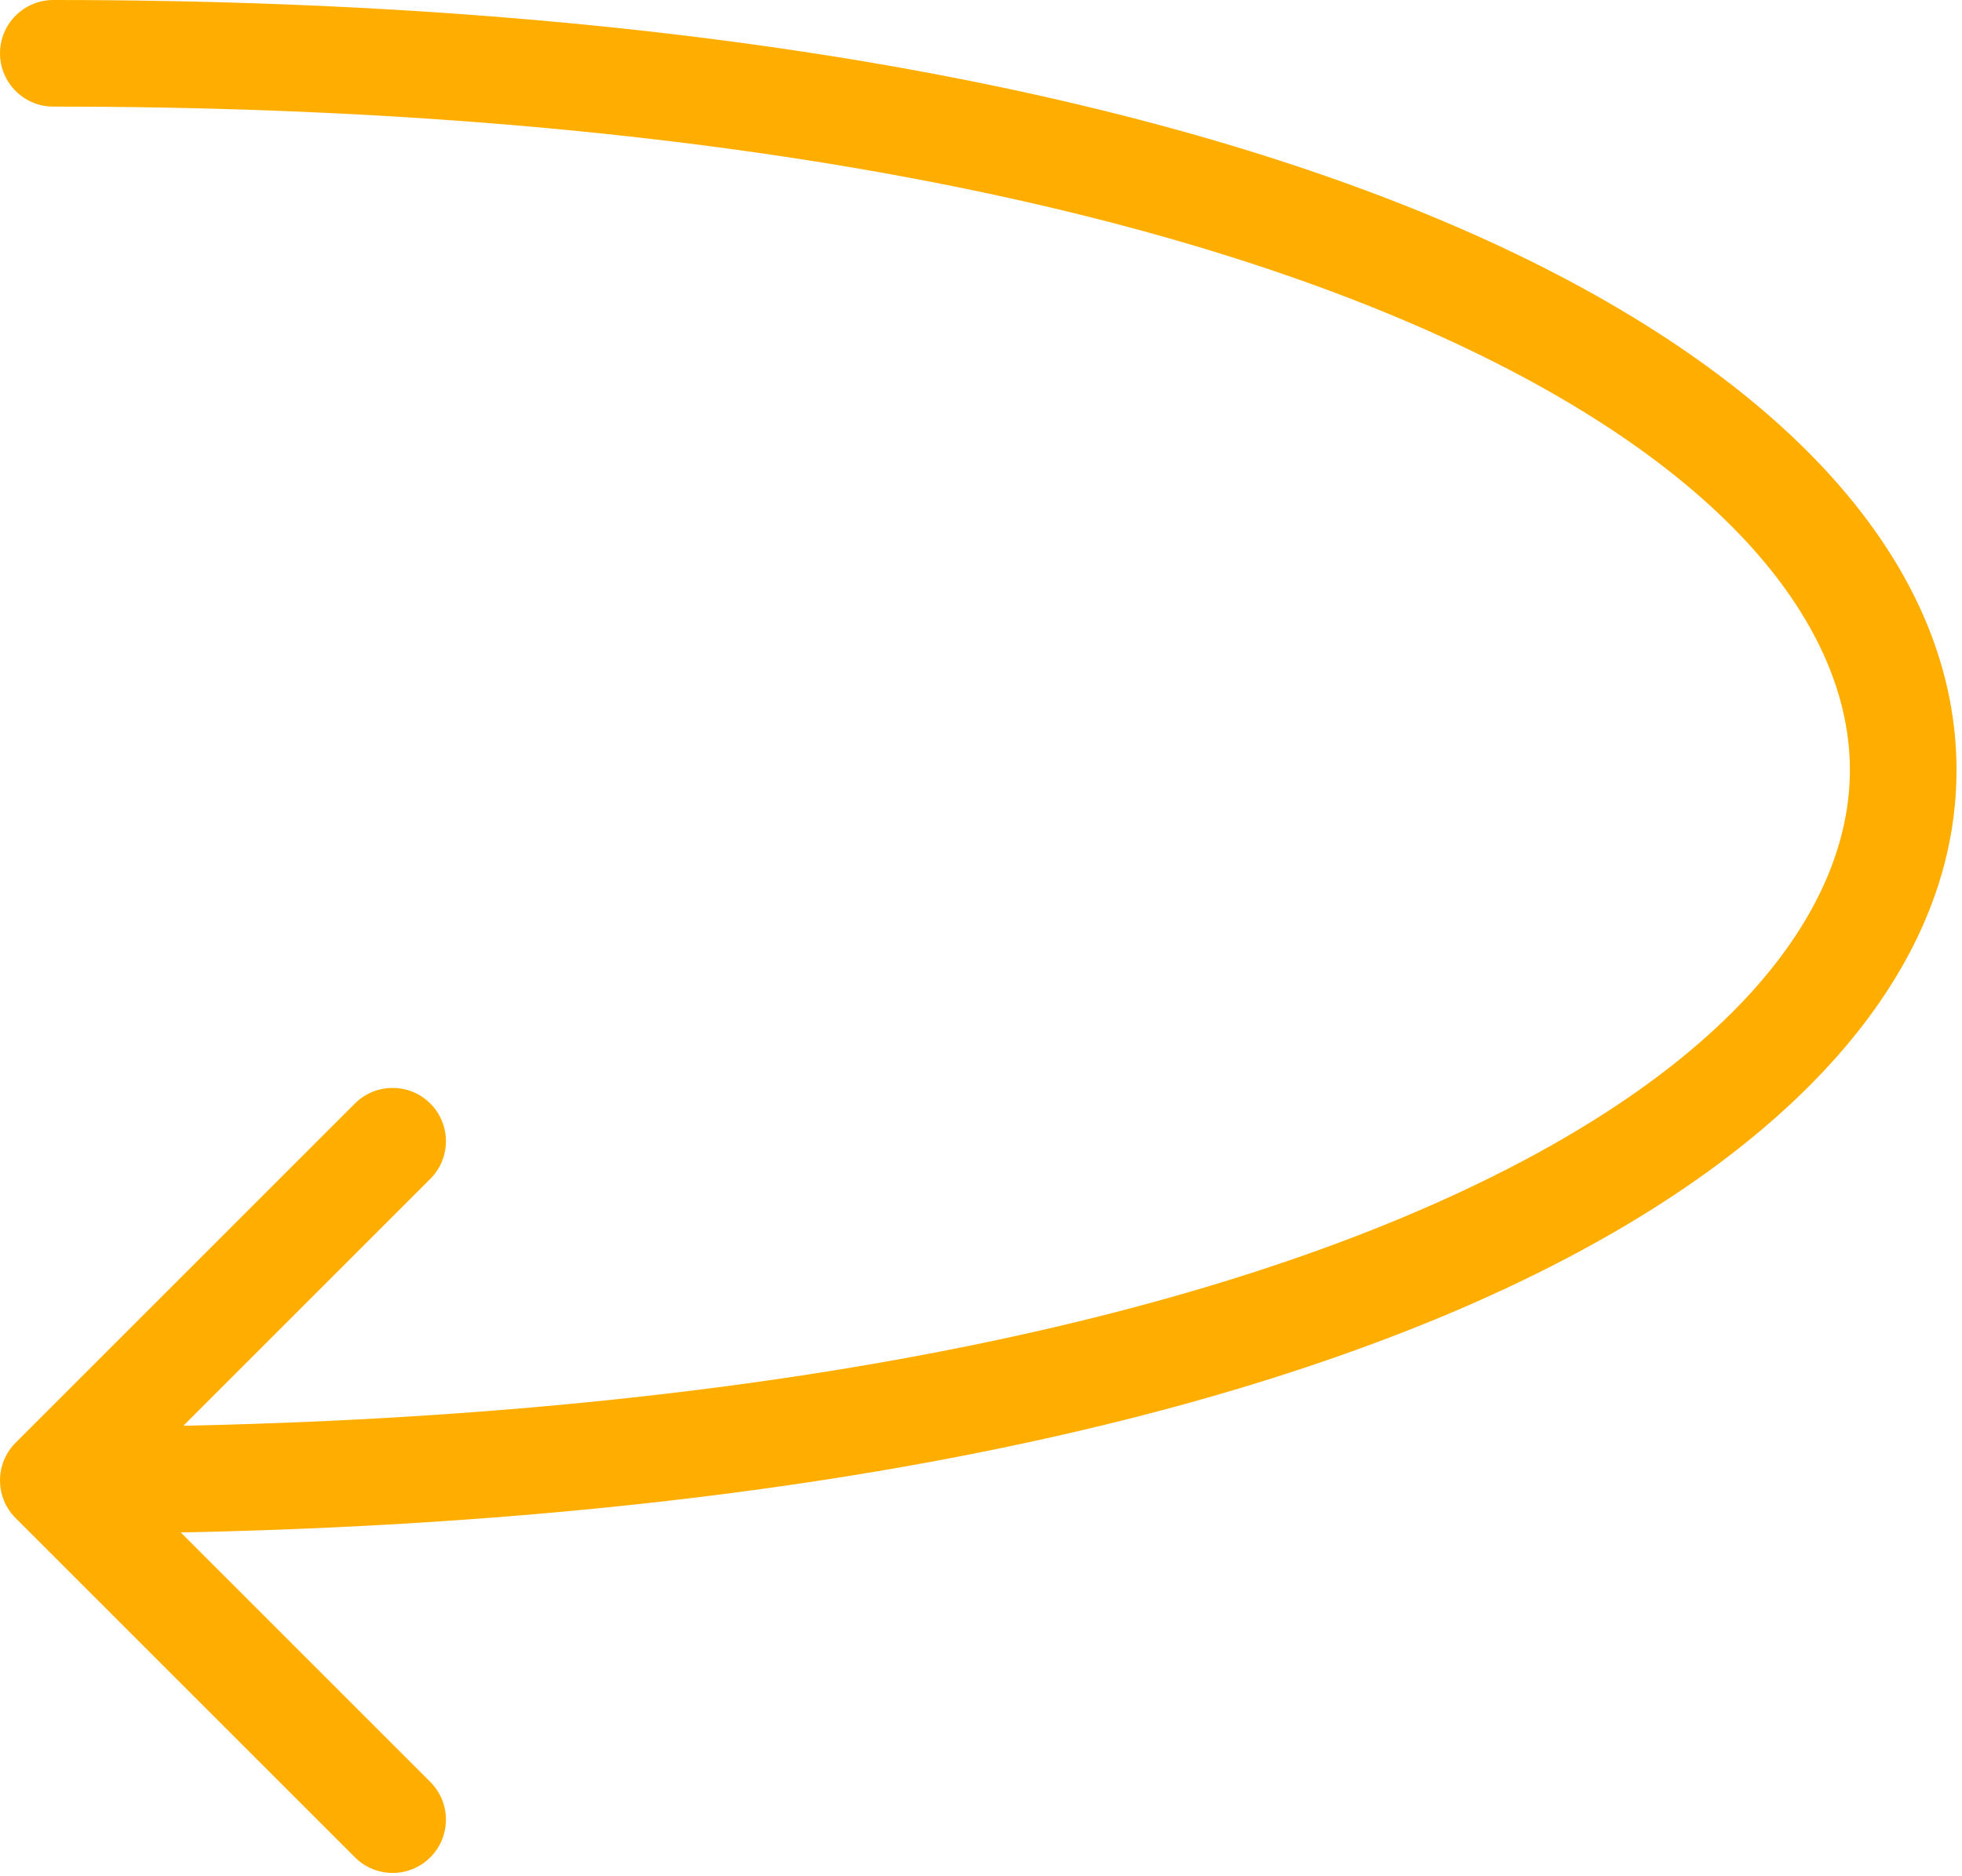
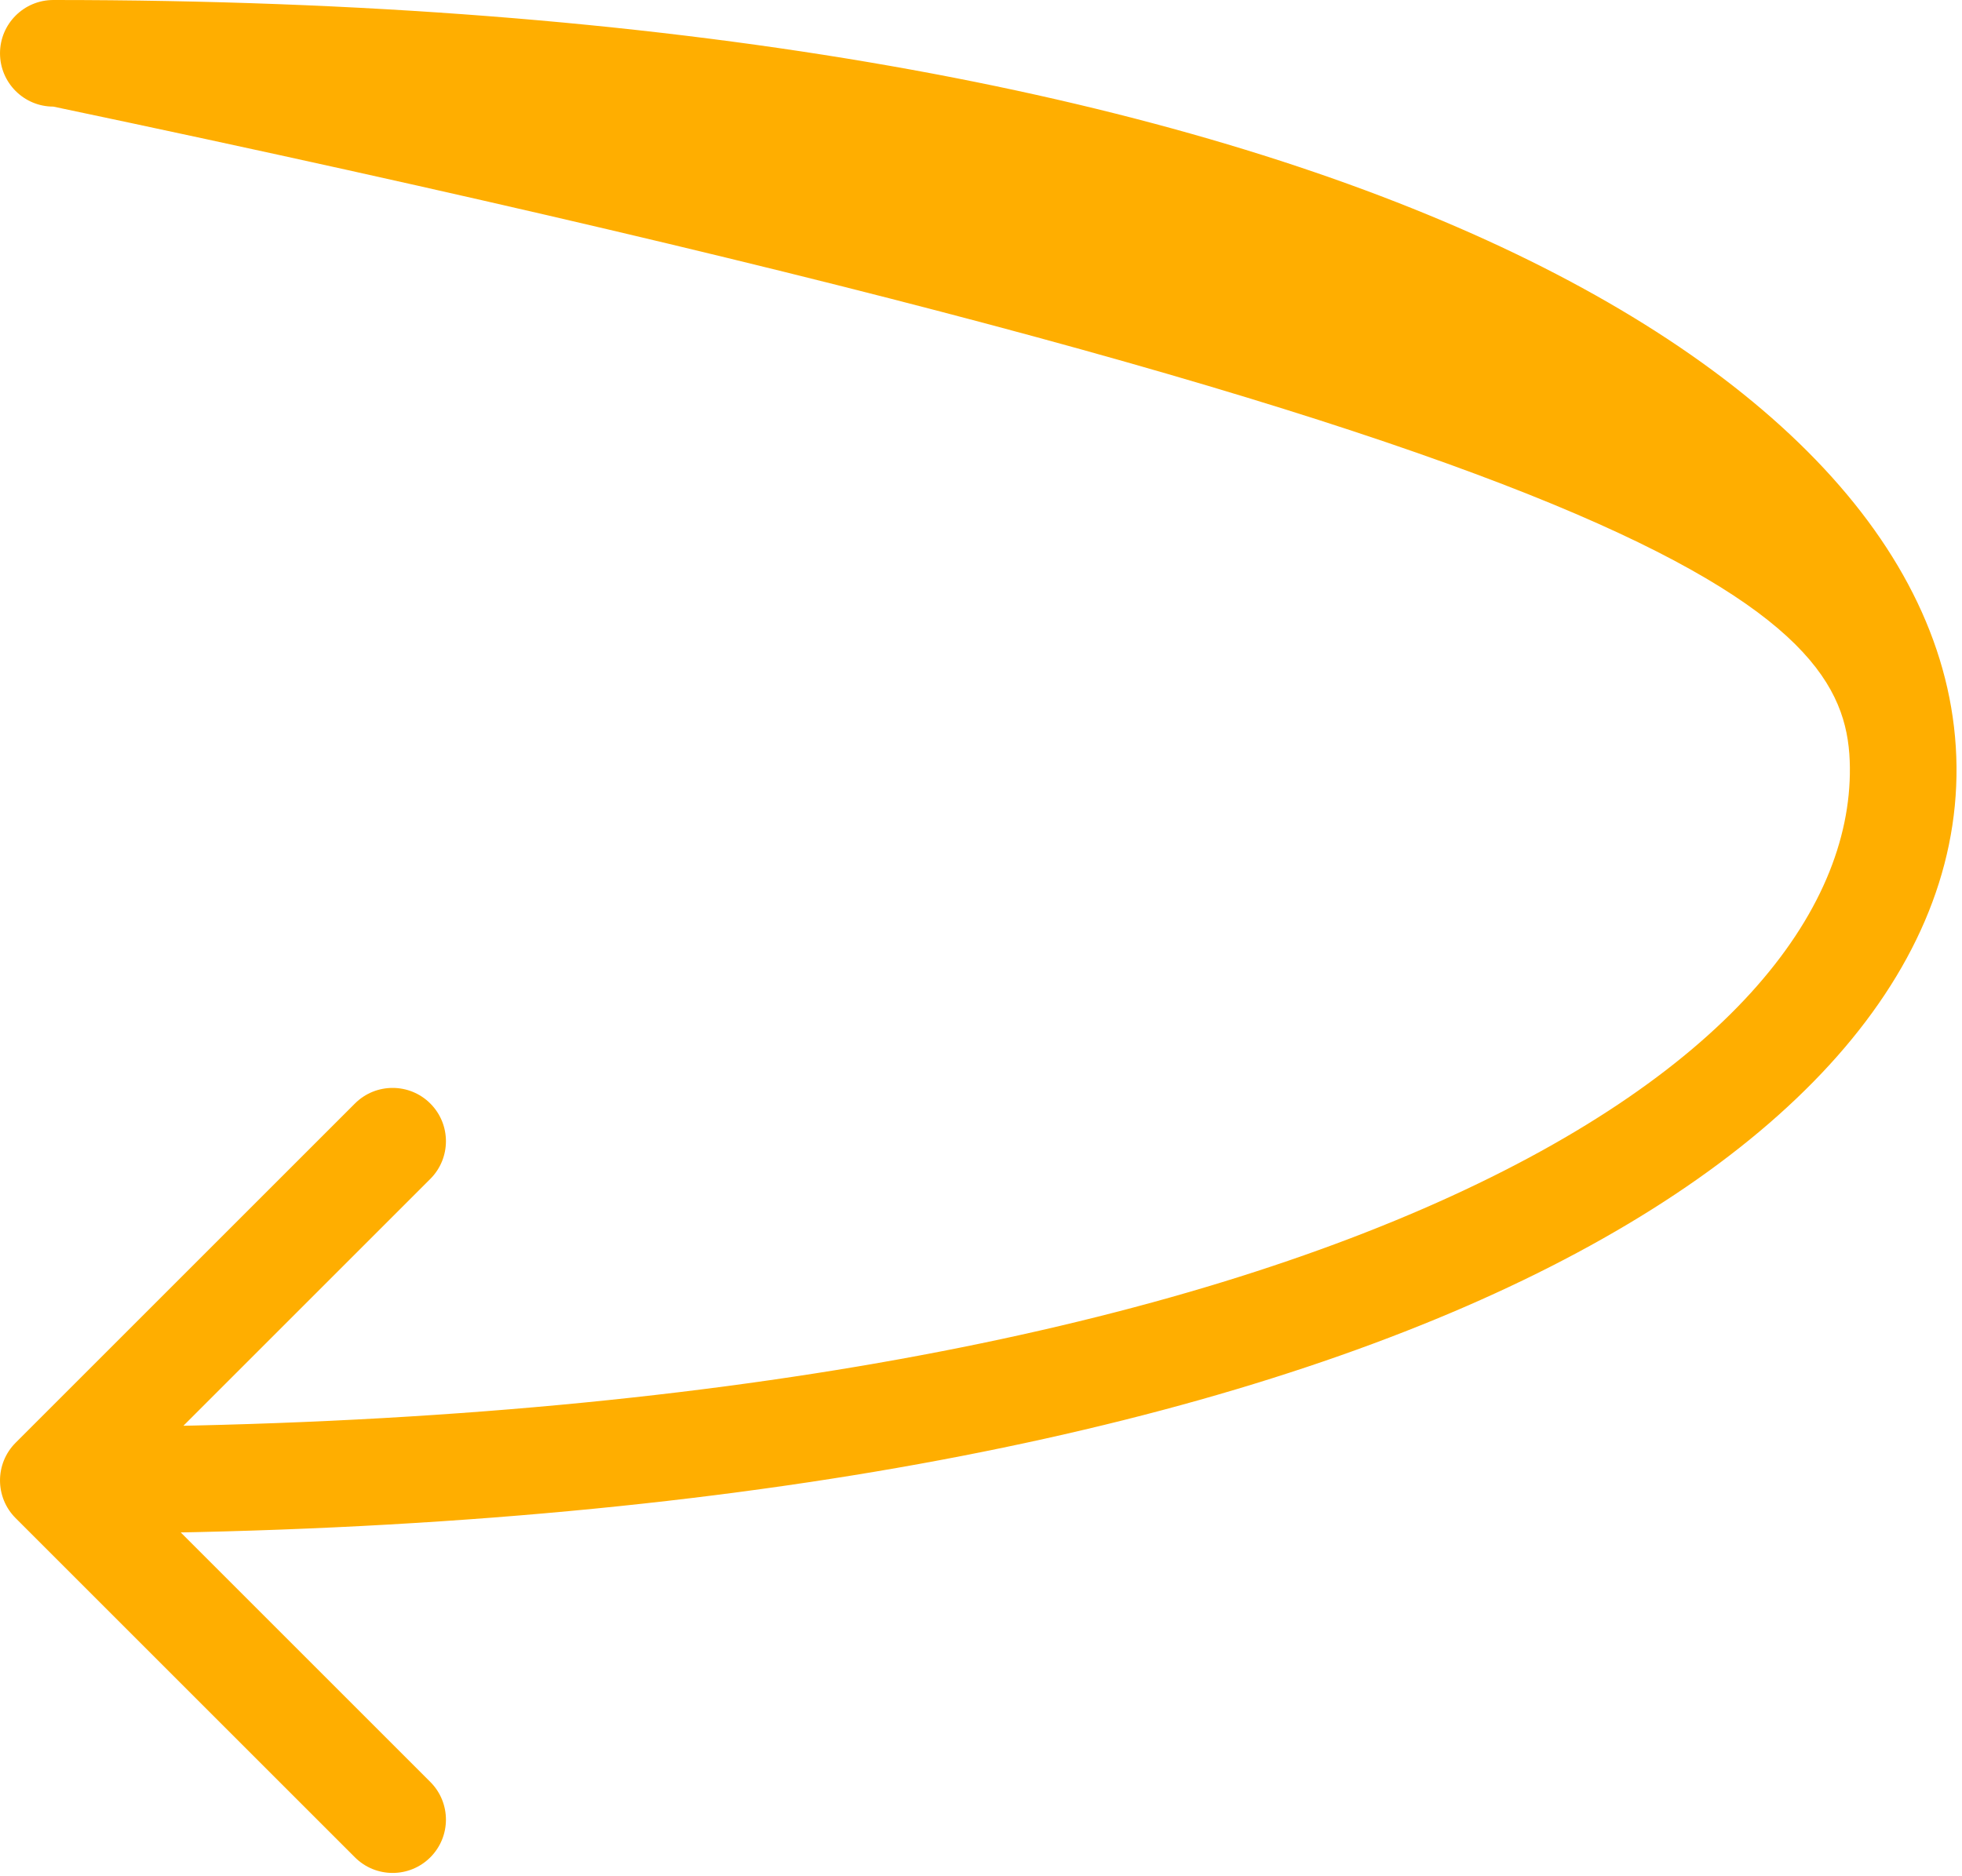
<svg xmlns="http://www.w3.org/2000/svg" width="184" height="176" viewBox="0 0 184 176" fill="none">
-   <path d="M5.001 -7.5833e-06C2.239 -7.704e-06 0.001 2.239 0.001 5C0.001 7.761 2.239 10 5.001 10L5.001 5L5.001 -7.5833e-06ZM1.465 135.336C-0.487 137.288 -0.487 140.454 1.465 142.407L33.285 174.226C35.238 176.179 38.404 176.179 40.356 174.226C42.309 172.274 42.309 169.108 40.356 167.155L12.072 138.871L40.356 110.587C42.309 108.634 42.309 105.468 40.356 103.516C38.404 101.563 35.238 101.563 33.285 103.516L1.465 135.336ZM5.001 5L5.001 10C62.077 10 104.622 18.317 132.742 30.505C161.222 42.849 173.346 58.356 173.485 71.987C173.623 85.564 161.884 101.032 133.504 113.368C105.479 125.551 62.768 133.871 5.001 133.871L5.001 138.871L5.001 143.871C63.572 143.871 107.774 135.457 137.491 122.539C166.854 109.775 183.687 91.775 183.485 71.885C183.282 52.047 166.151 34.087 136.718 21.33C106.925 8.416 62.899 -7.43668e-06 5.001 -7.5833e-06L5.001 5Z" fill="#FFAE00" />
+   <path d="M5.001 -7.5833e-06C2.239 -7.704e-06 0.001 2.239 0.001 5C0.001 7.761 2.239 10 5.001 10L5.001 5L5.001 -7.5833e-06ZM1.465 135.336C-0.487 137.288 -0.487 140.454 1.465 142.407L33.285 174.226C35.238 176.179 38.404 176.179 40.356 174.226C42.309 172.274 42.309 169.108 40.356 167.155L12.072 138.871L40.356 110.587C42.309 108.634 42.309 105.468 40.356 103.516C38.404 101.563 35.238 101.563 33.285 103.516L1.465 135.336ZM5.001 5L5.001 10C161.222 42.849 173.346 58.356 173.485 71.987C173.623 85.564 161.884 101.032 133.504 113.368C105.479 125.551 62.768 133.871 5.001 133.871L5.001 138.871L5.001 143.871C63.572 143.871 107.774 135.457 137.491 122.539C166.854 109.775 183.687 91.775 183.485 71.885C183.282 52.047 166.151 34.087 136.718 21.33C106.925 8.416 62.899 -7.43668e-06 5.001 -7.5833e-06L5.001 5Z" fill="#FFAE00" />
</svg>